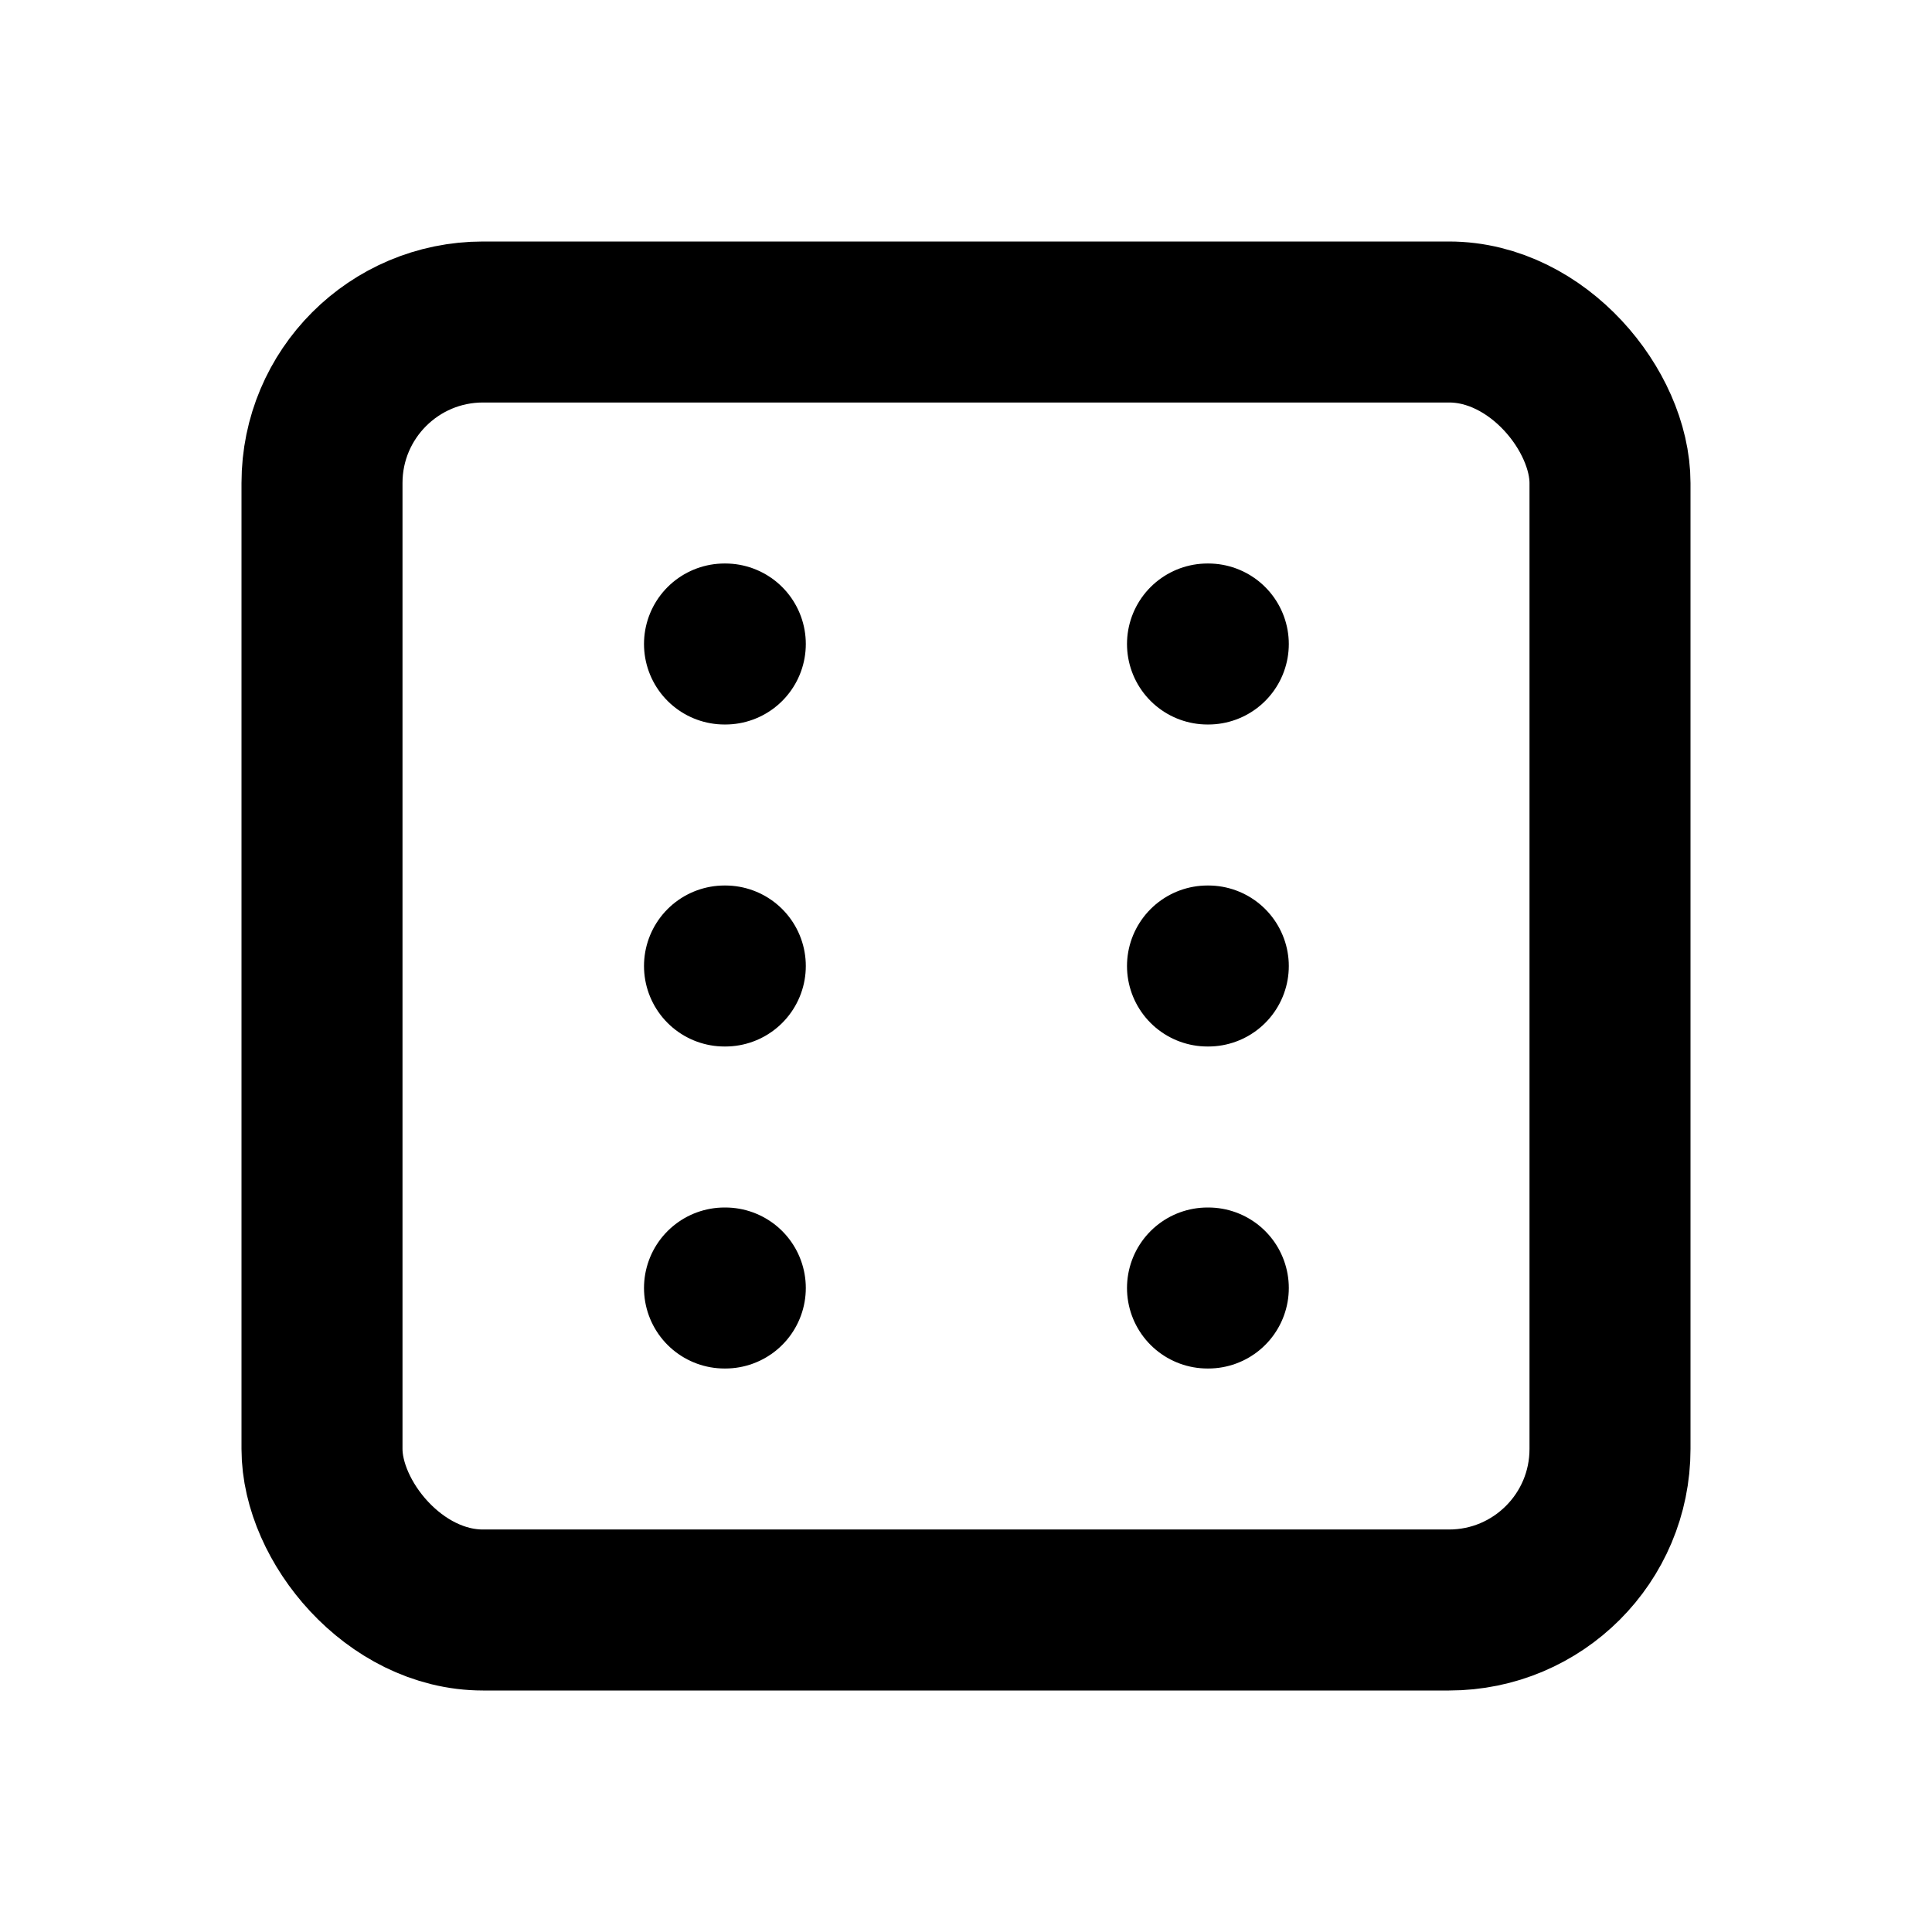
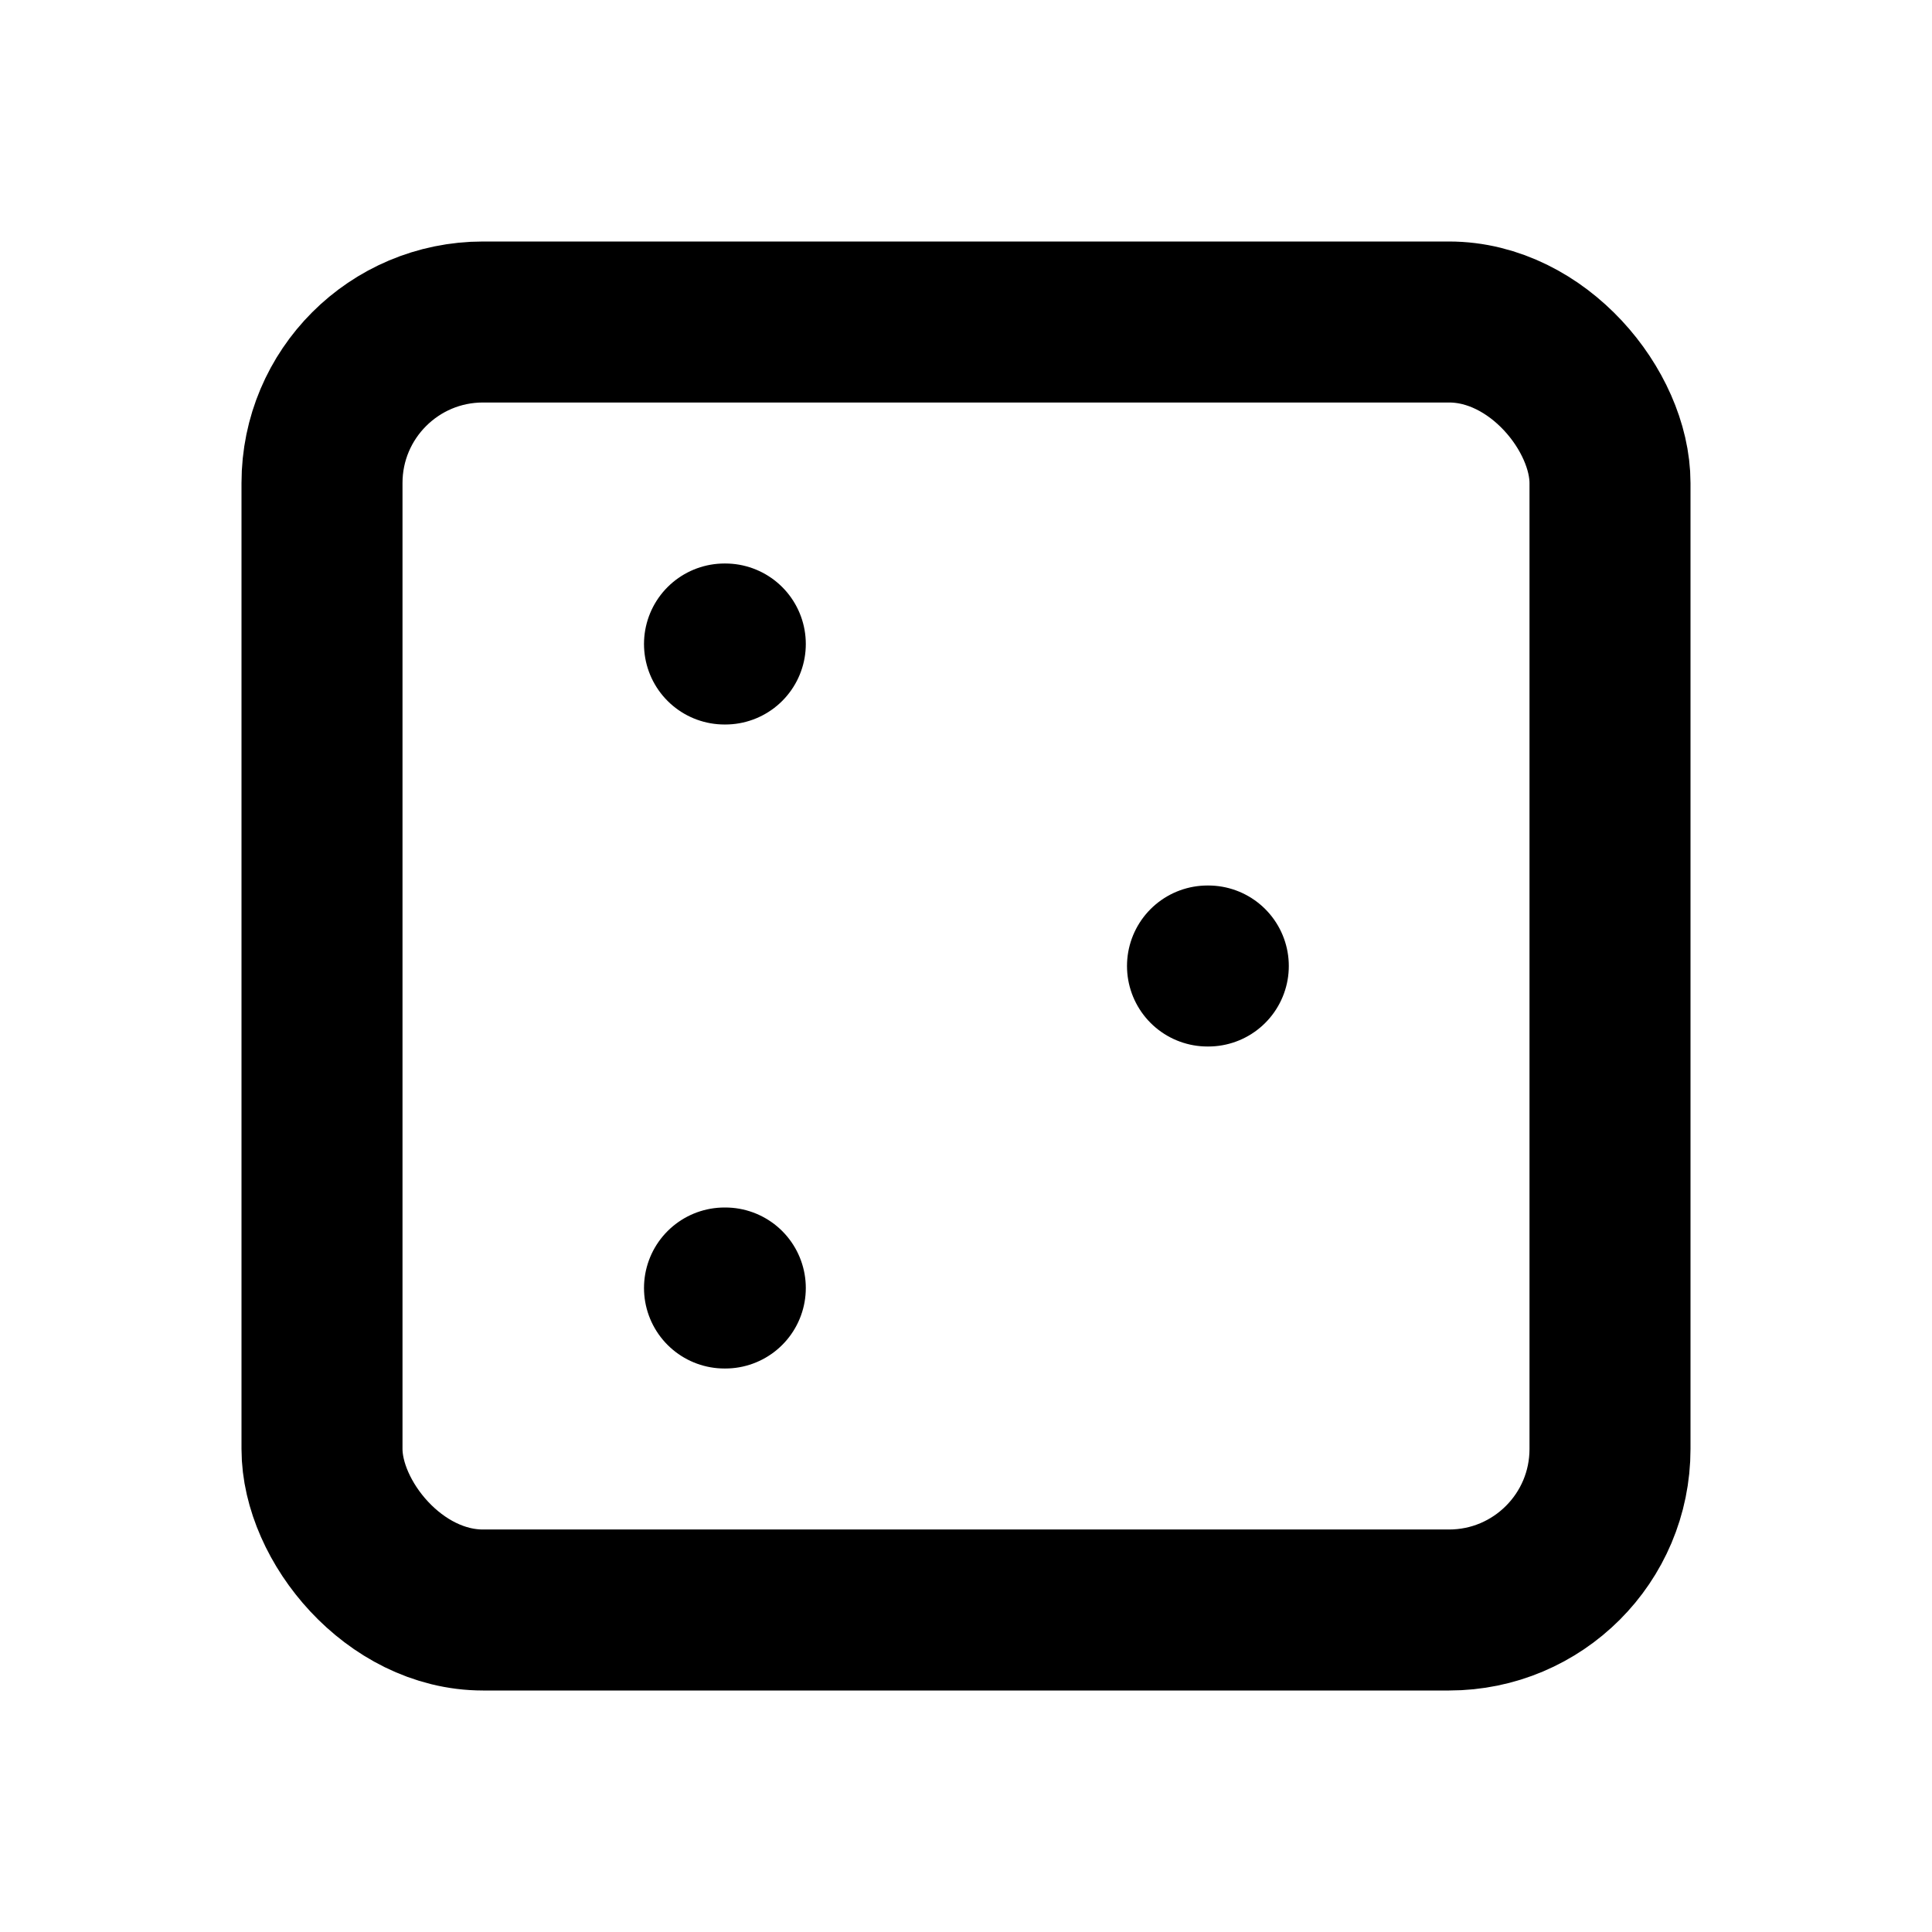
<svg xmlns="http://www.w3.org/2000/svg" viewBox="0 0 24 24" fill="none" stroke="currentColor" stroke-width="2" stroke-linecap="round" stroke-linejoin="round">
  <rect x="4" y="4" width="16" height="16" rx="2" />
  <path d="M9 8h.01" />
-   <path d="M15 8h.01" />
-   <path d="M9 12h.01" />
  <path d="M15 12h.01" />
  <path d="M9 16h.01" />
-   <path d="M15 16h.01" />
</svg>